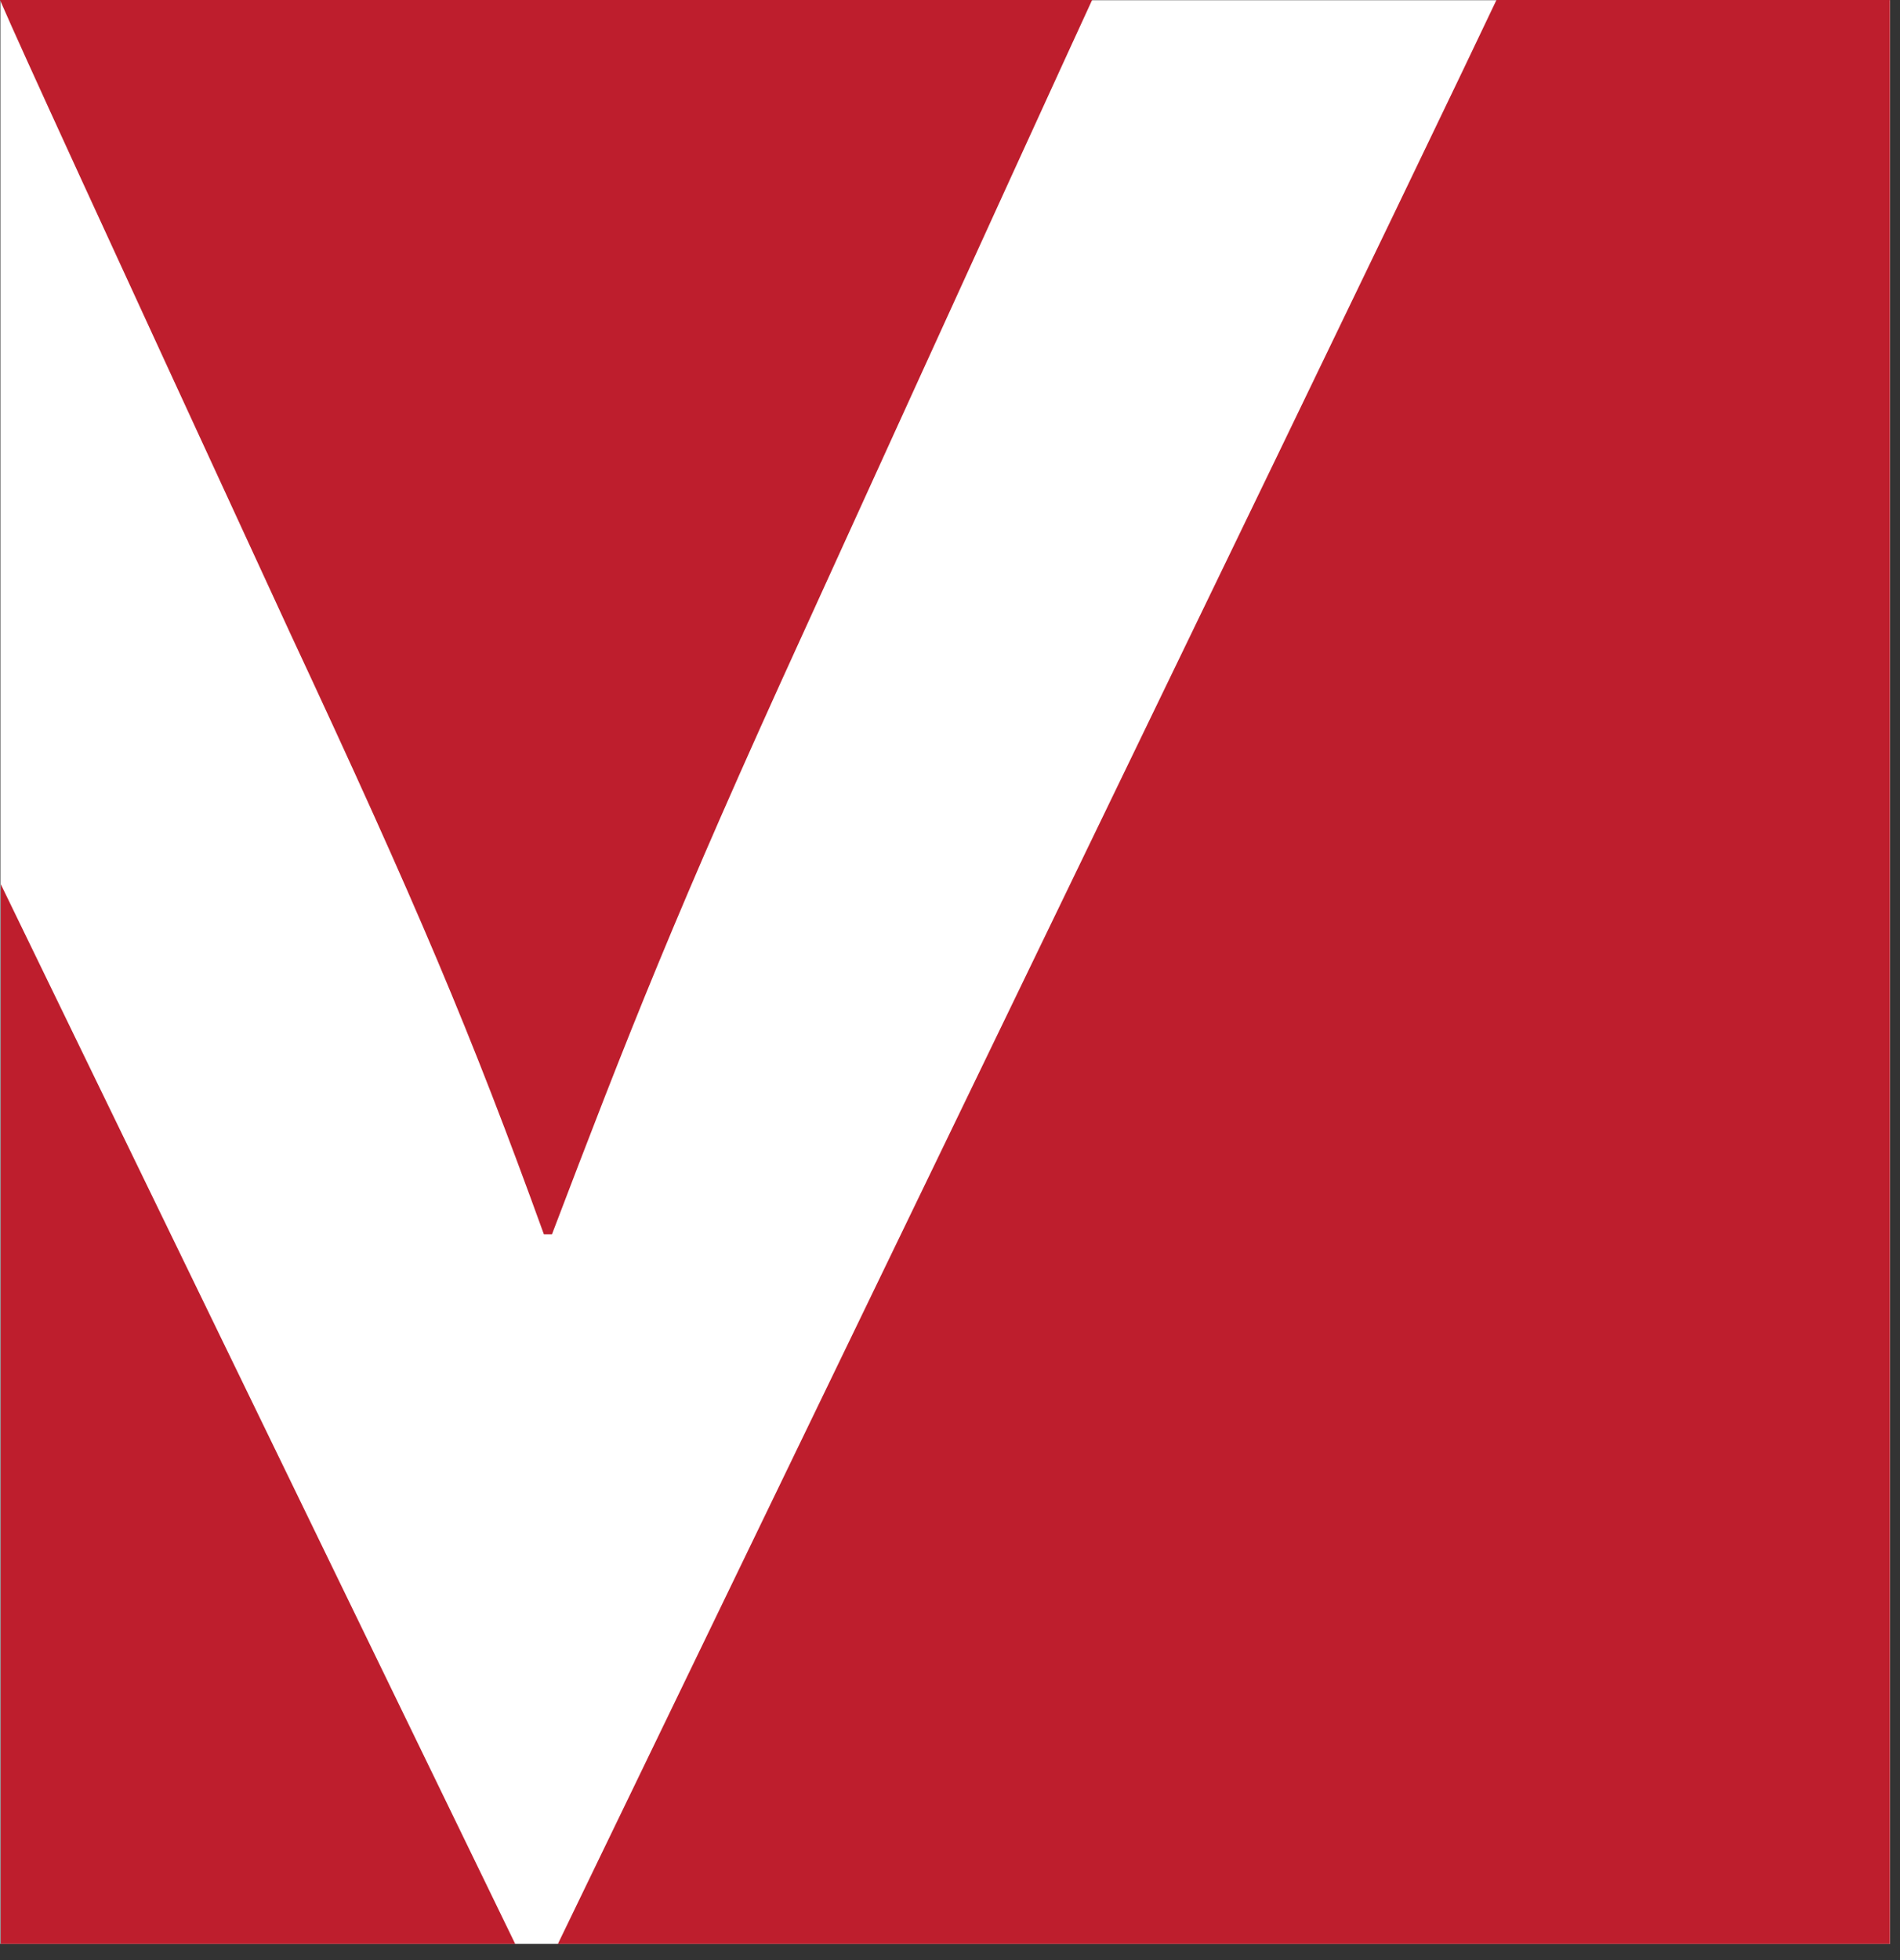
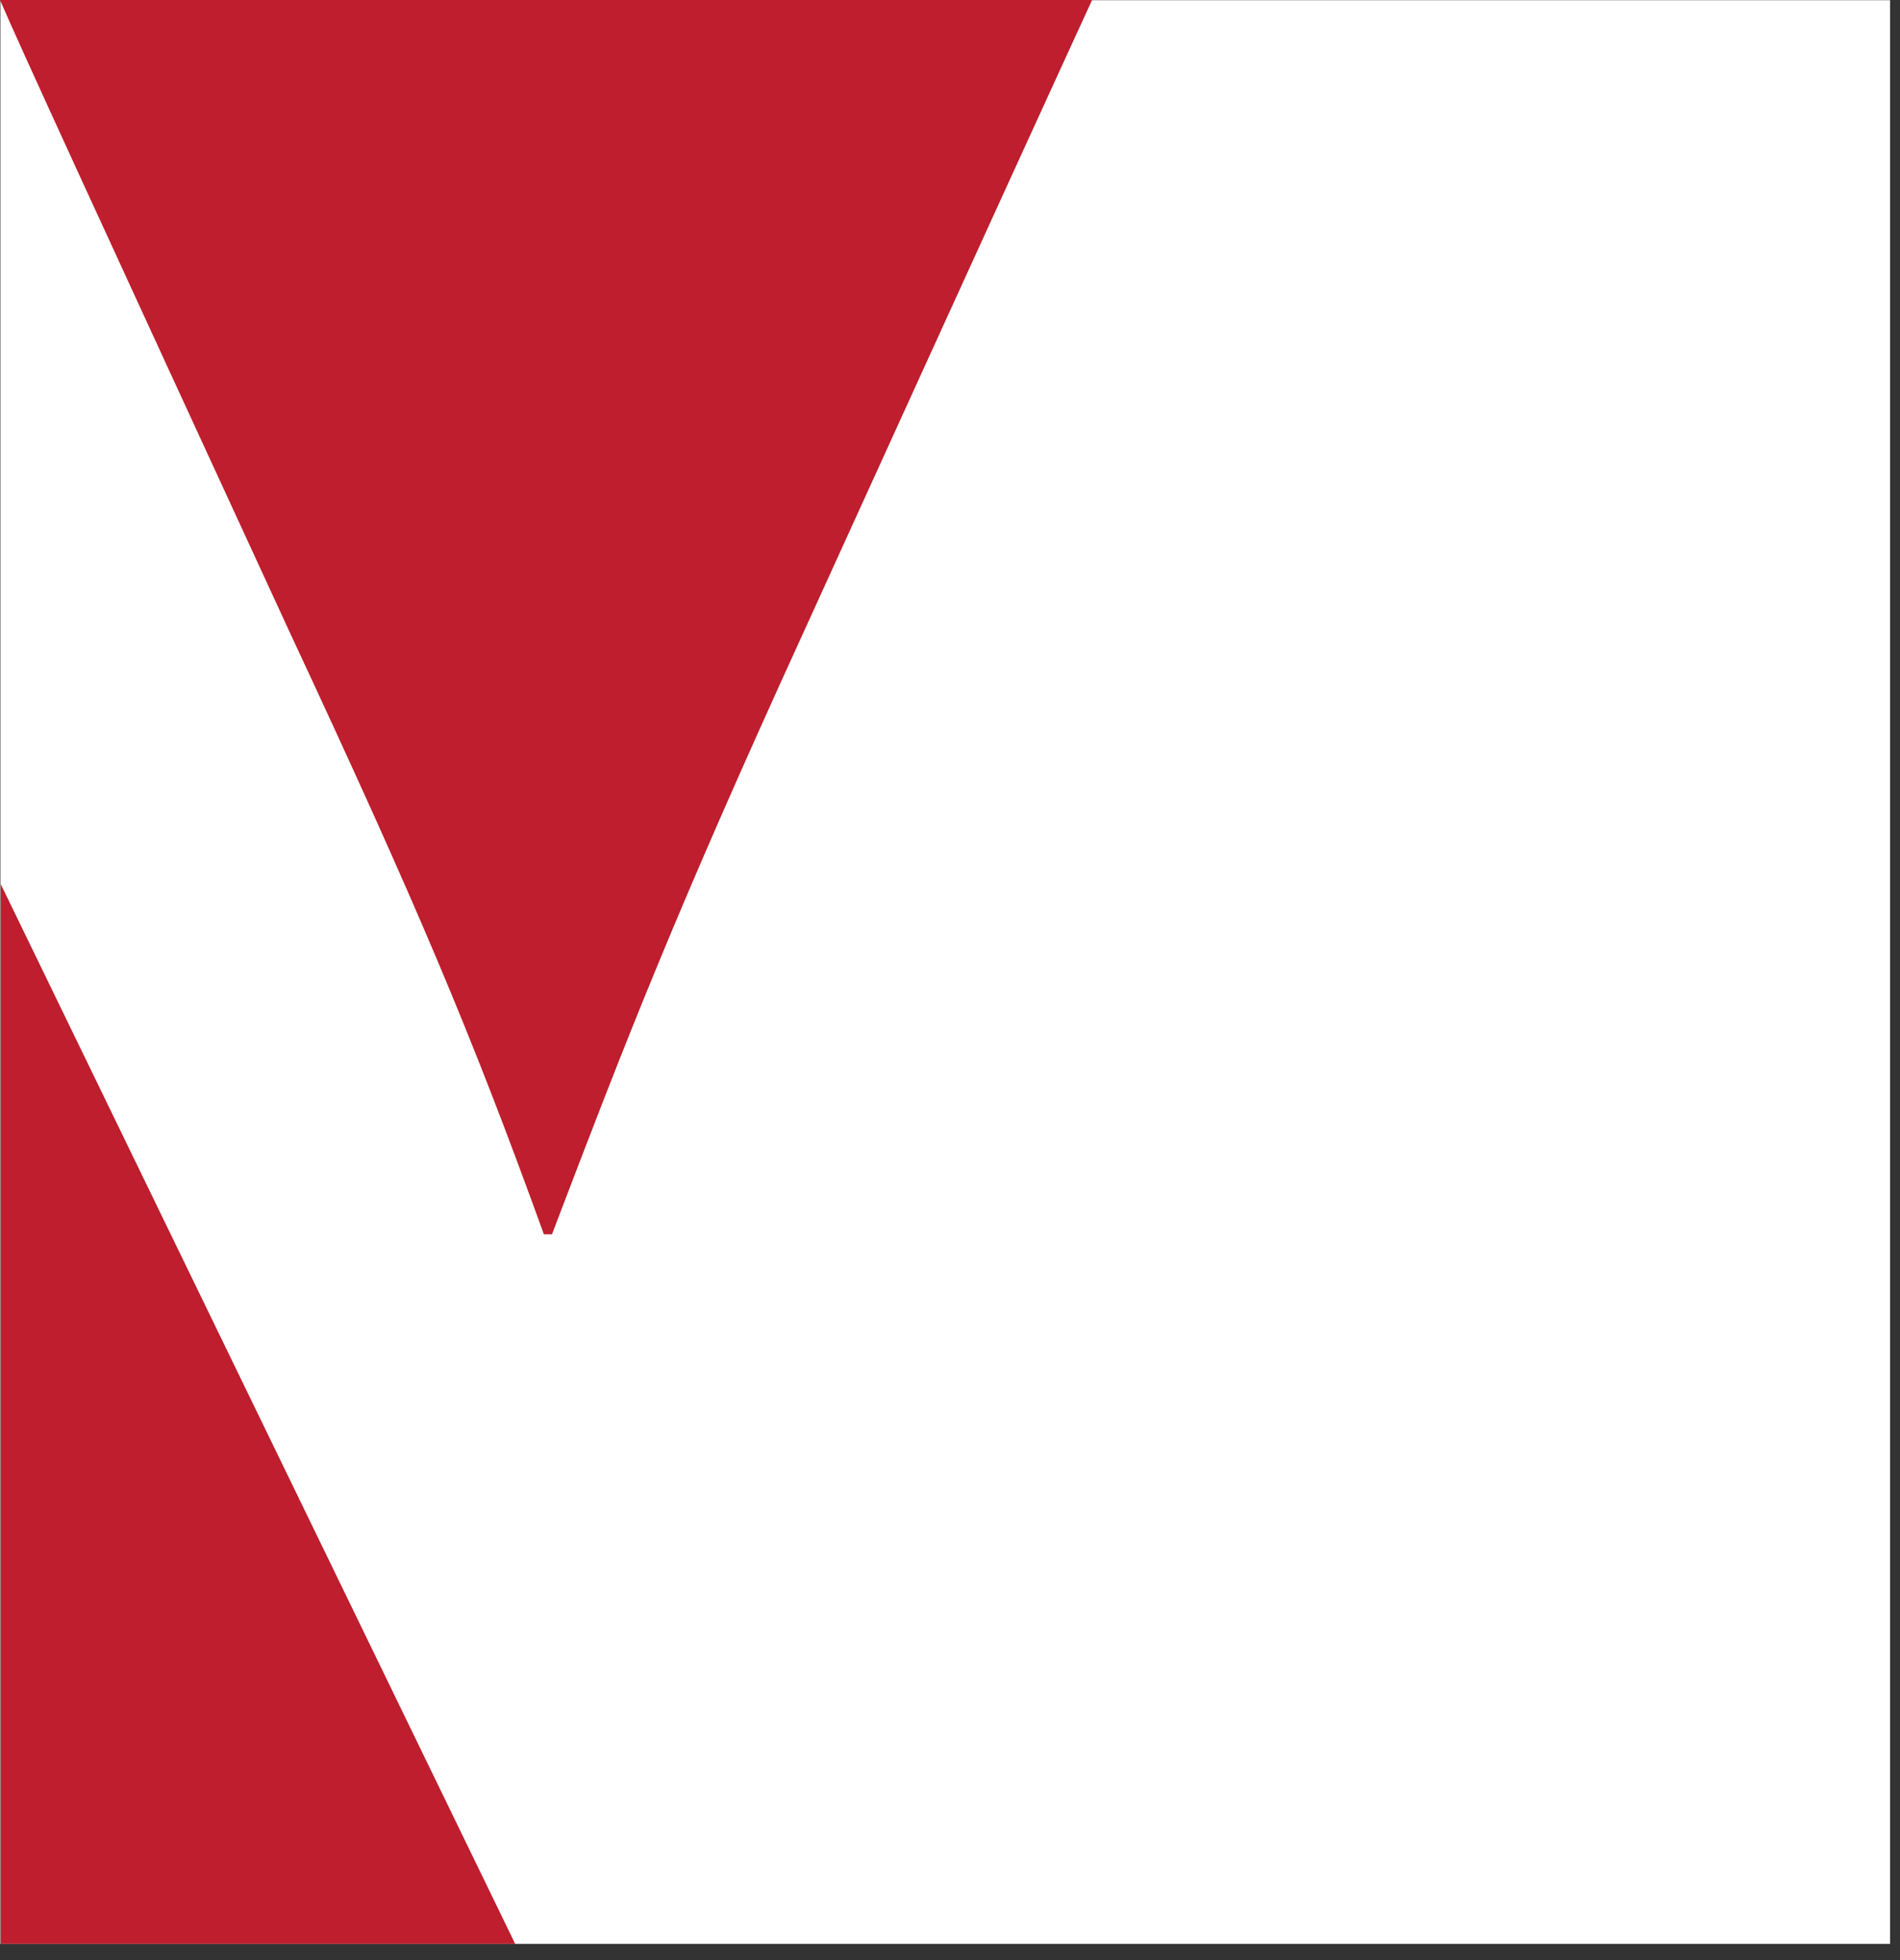
<svg xmlns="http://www.w3.org/2000/svg" width="96" height="99" viewBox="0 0 96 99" fill="none">
  <rect x="0" y="0" width="96" height="99" fill="#333333" stroke="none" />
-   <path d="M95.5 0.01H0.02V98.18H95.5V0.01Z" fill="white" />
-   <path d="M75.61 0C74.21 2.96 69.77 12.22 55.85 40.98L28.19 98.18H95.49V0H75.61Z" fill="#BE1E2D" />
+   <path d="M95.5 0.01H0.02V98.18H95.5Z" fill="white" />
  <path d="M55.18 0H0C1.18 2.72 4.79 10.57 14.66 31.98C21.08 45.74 23.8 52.17 27.48 62.34H27.89C31.71 52.31 34.17 46 40.58 31.98C50.26 10.72 53.91 2.76 55.18 0Z" fill="#BE1E2D" />
  <path d="M0.04 44.66V98.18H26.03L0.04 44.66Z" fill="#BE1E2D" />
</svg>